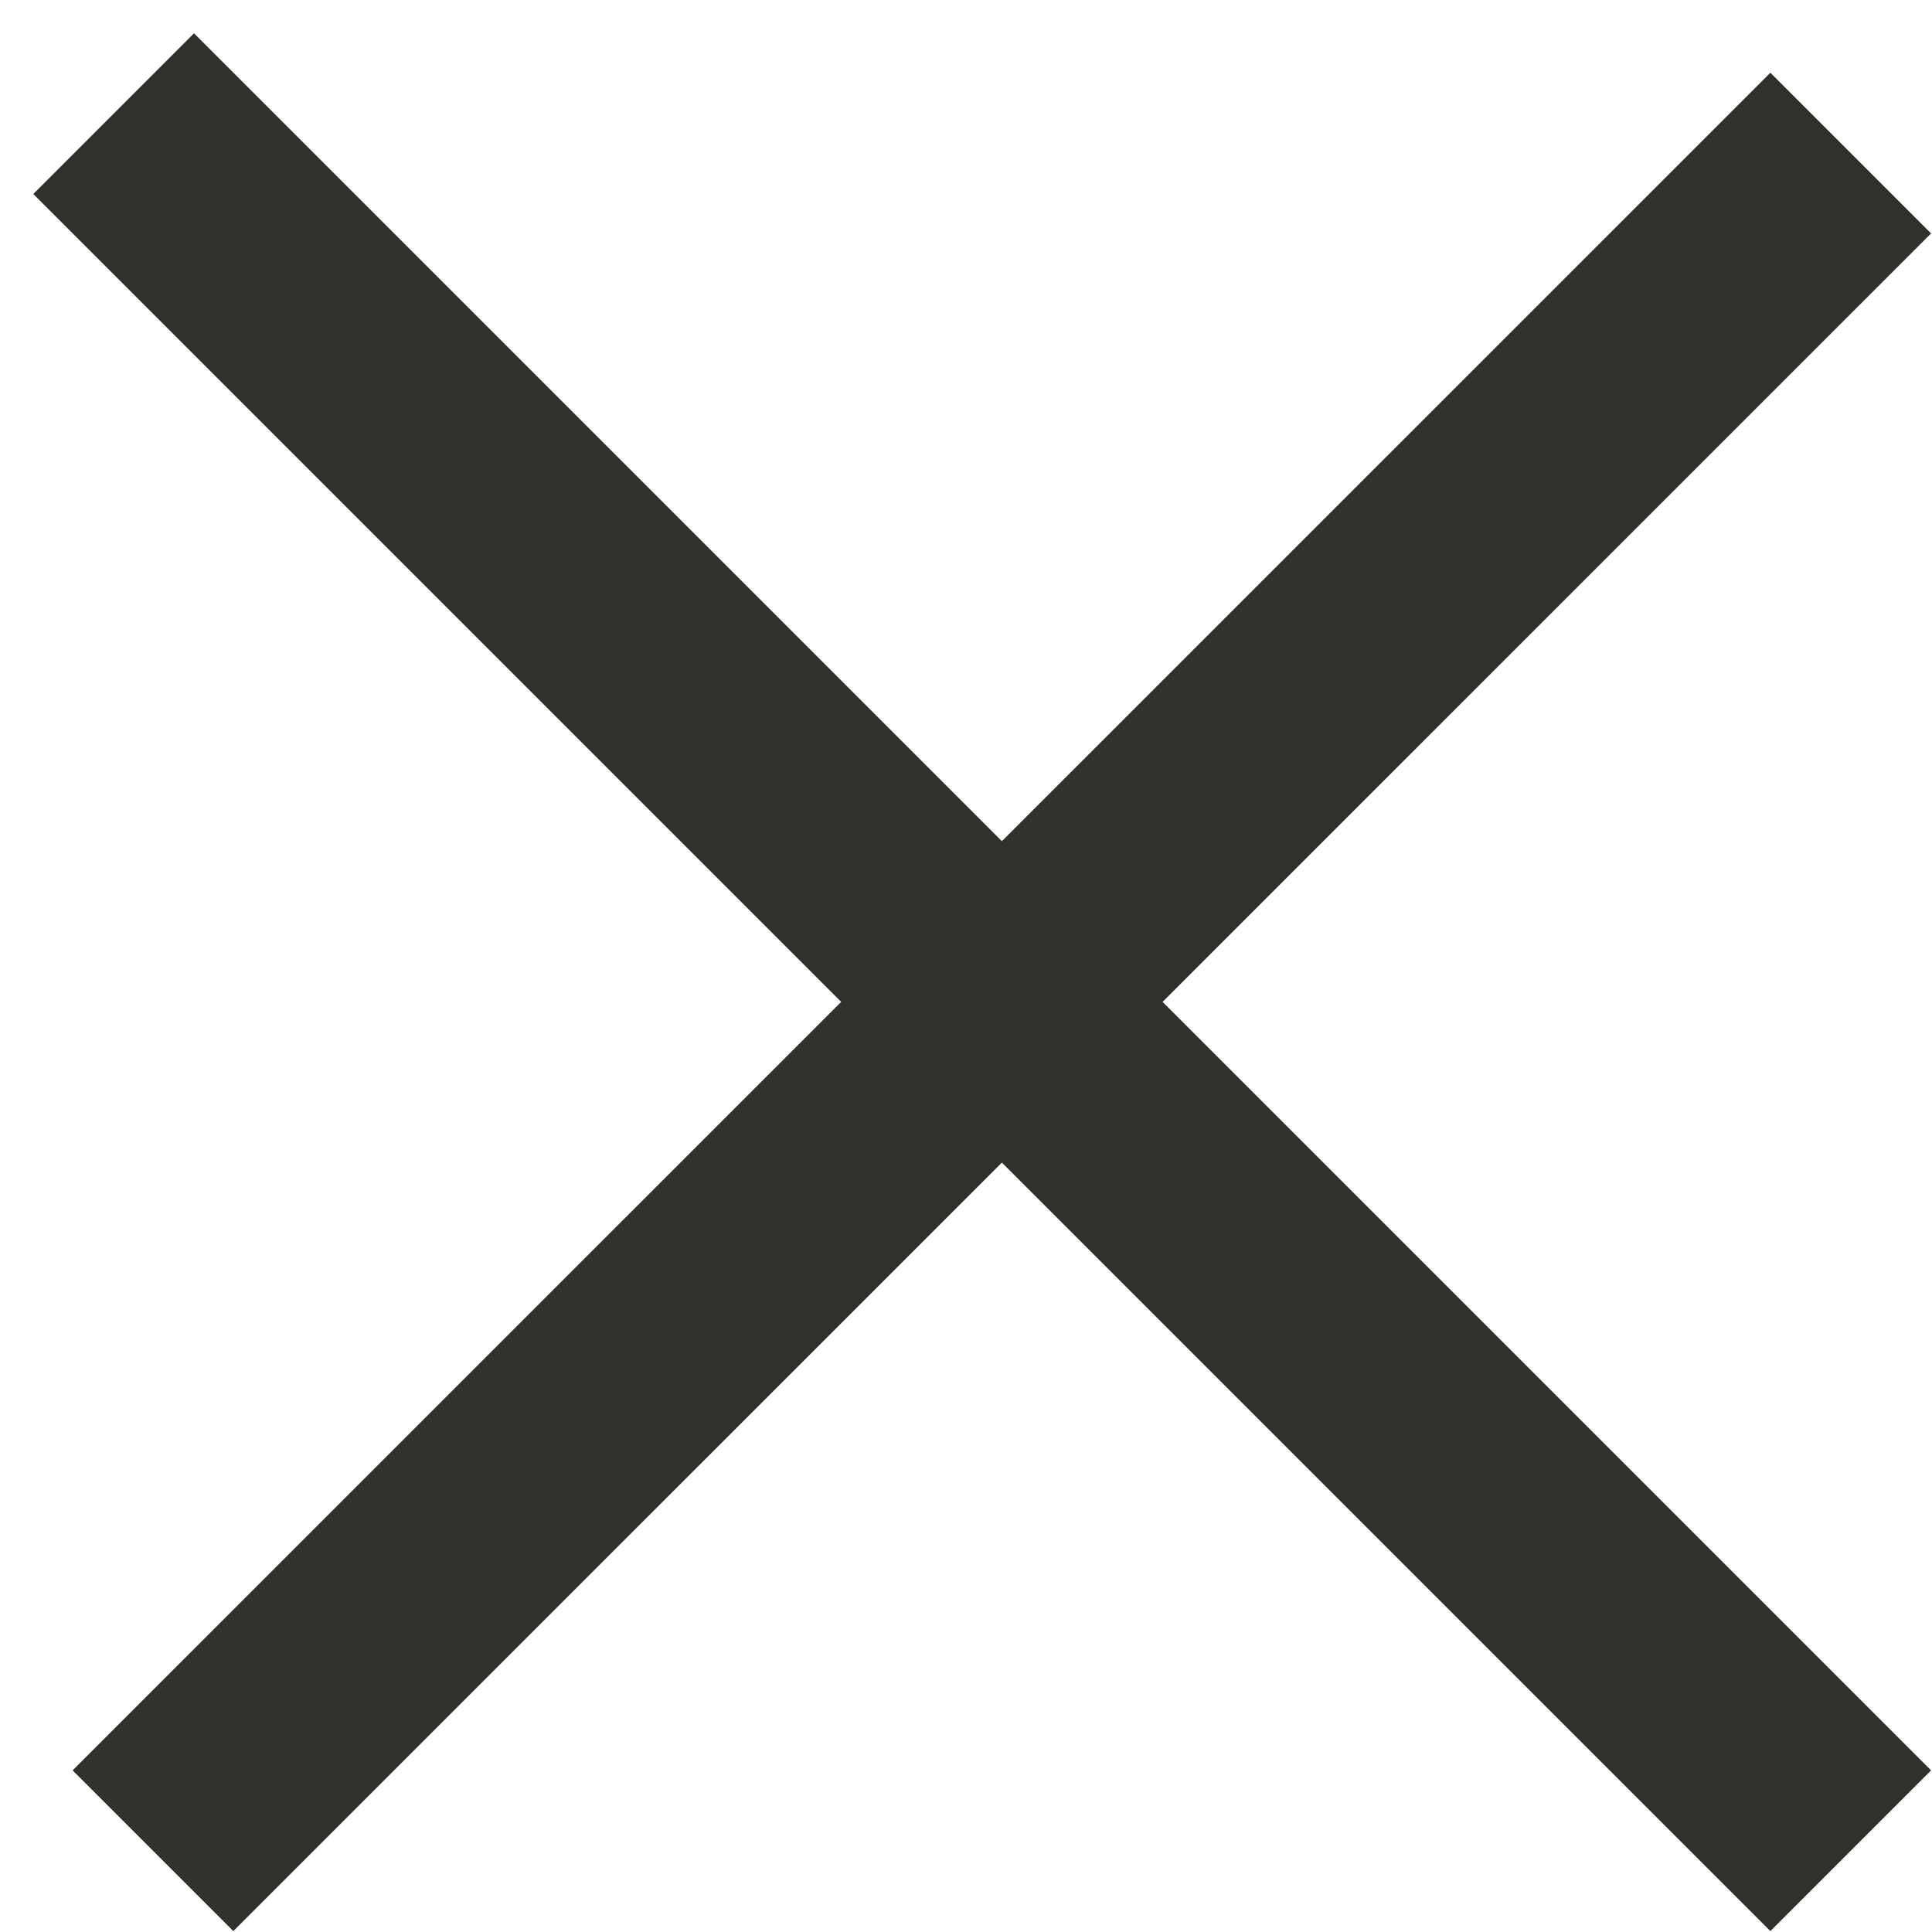
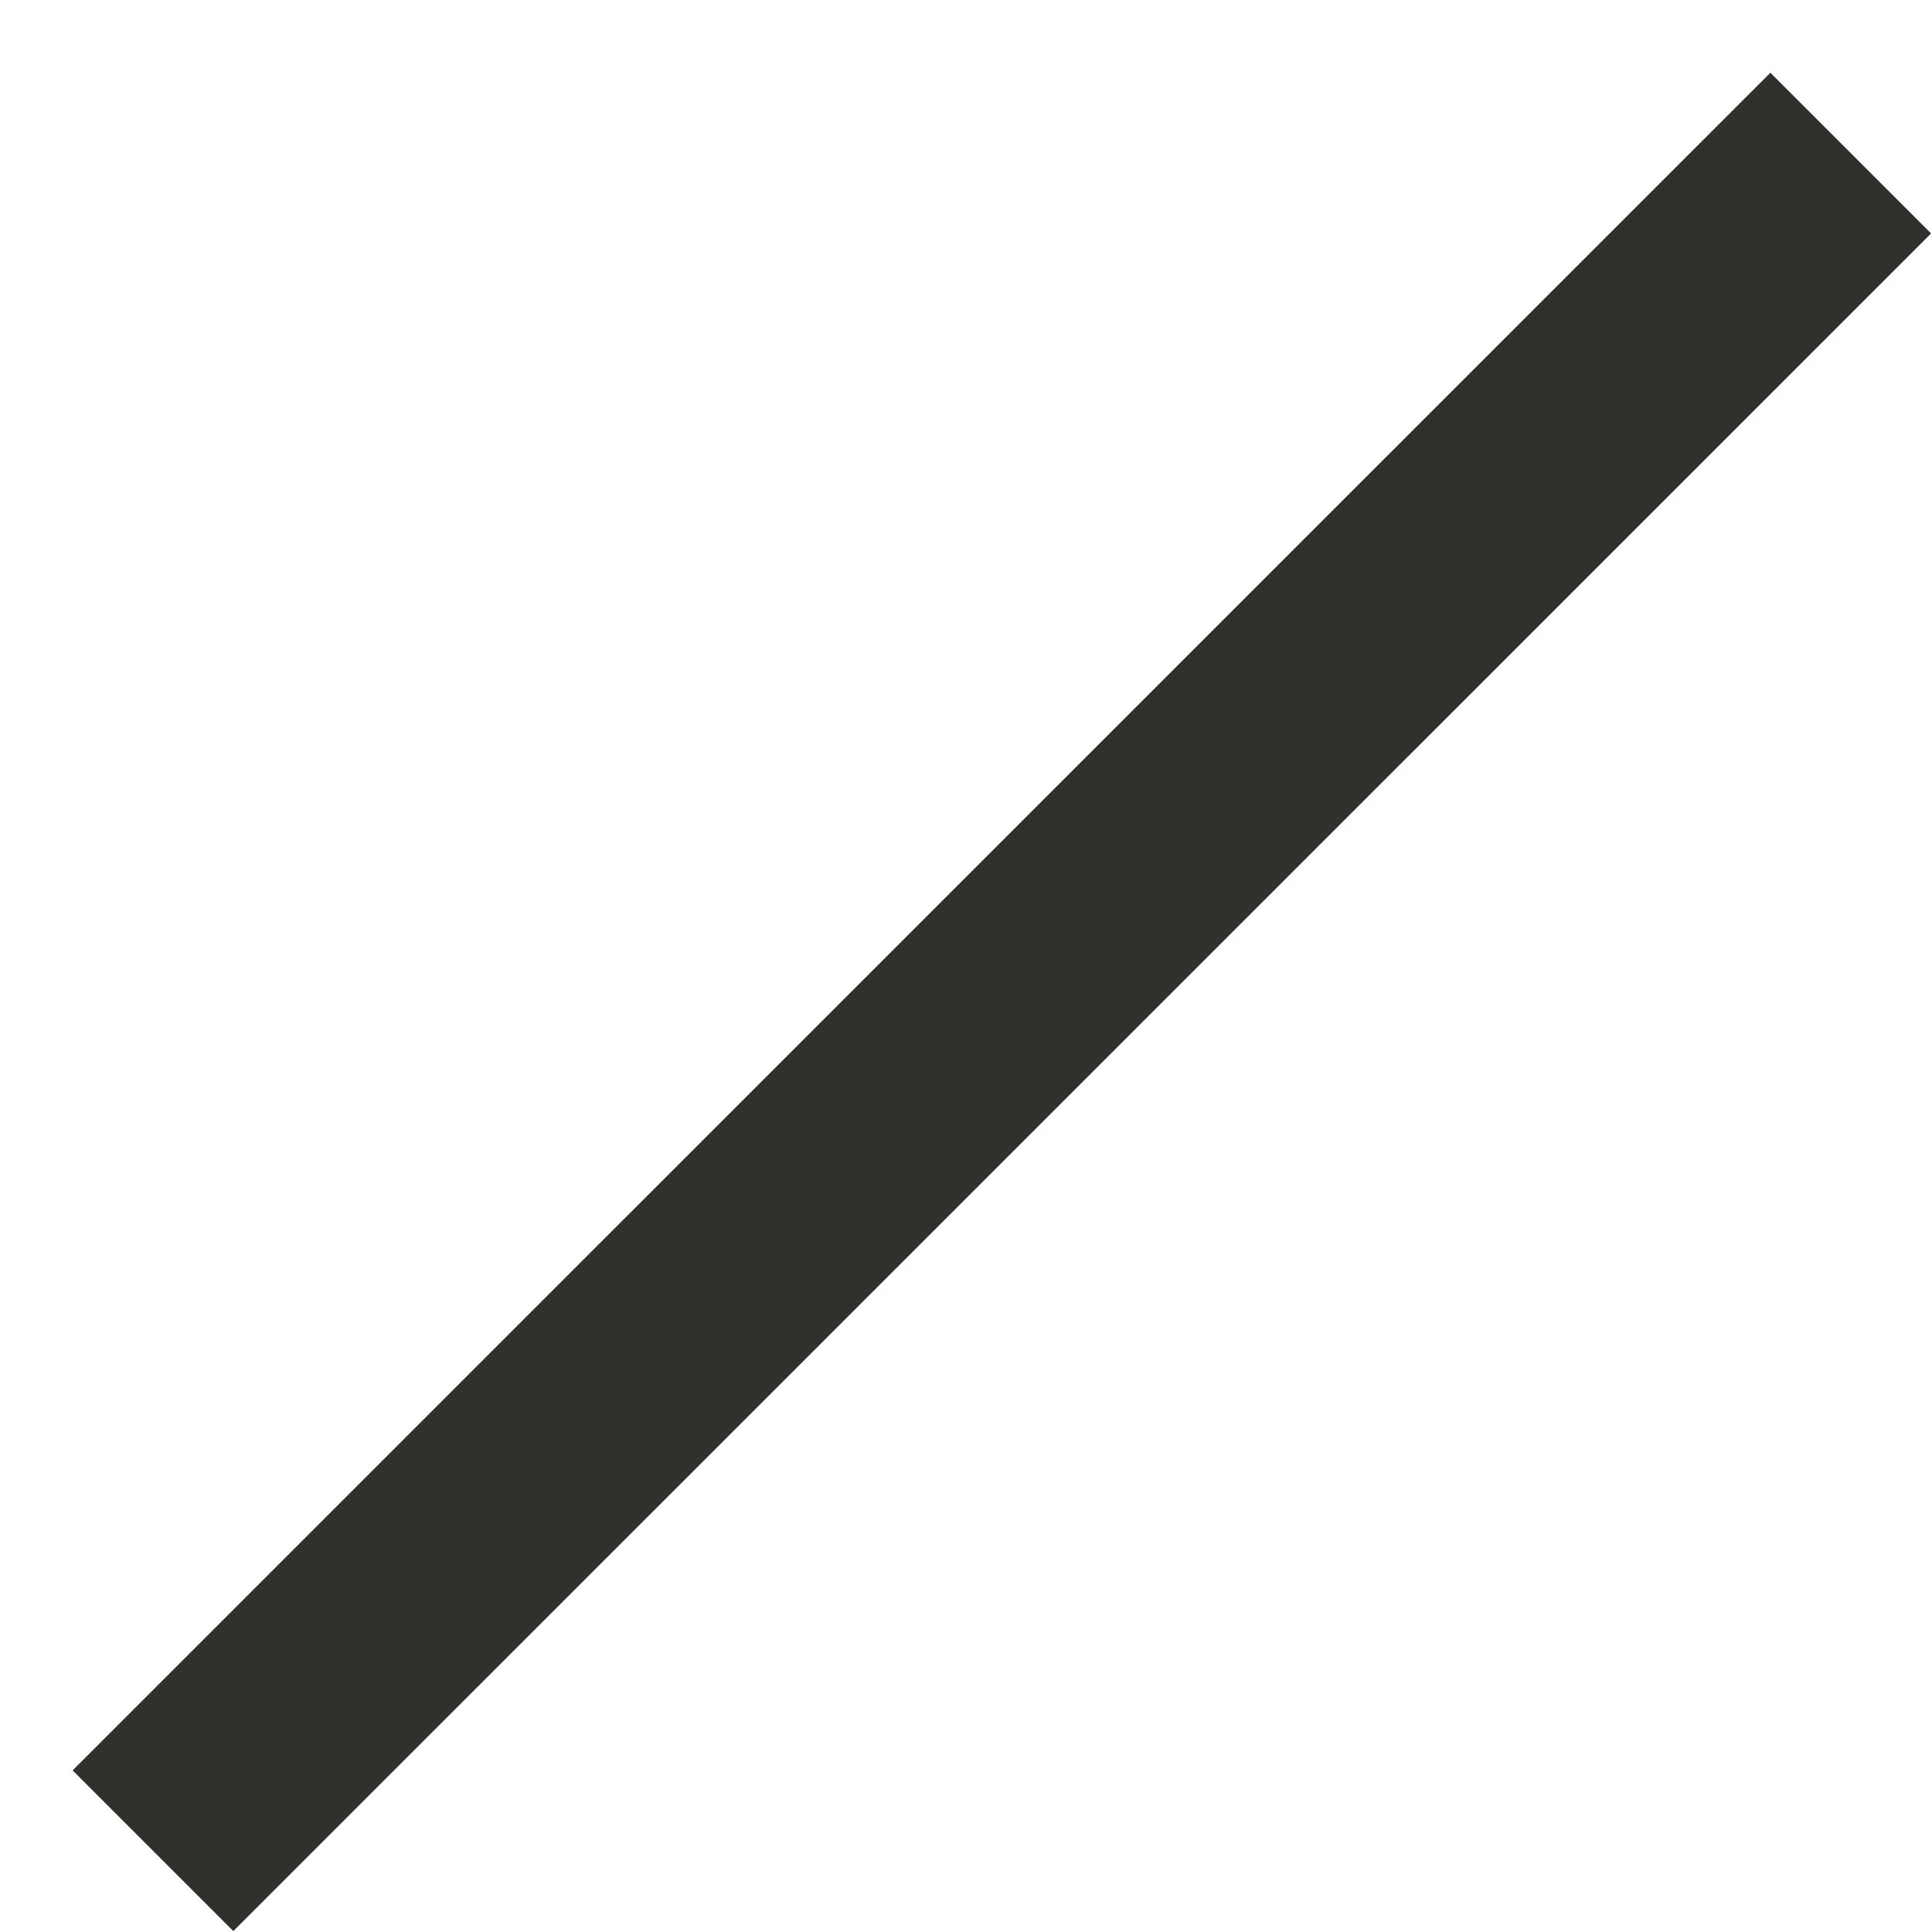
<svg xmlns="http://www.w3.org/2000/svg" width="17" height="17" viewBox="0 0 17 17" fill="none">
  <path d="M1.346 16.285L16.285 1.347" stroke="#32302D" stroke-width="2" />
-   <path d="M16.285 16.285L1 1" stroke="#32302D" stroke-width="2" />
</svg>